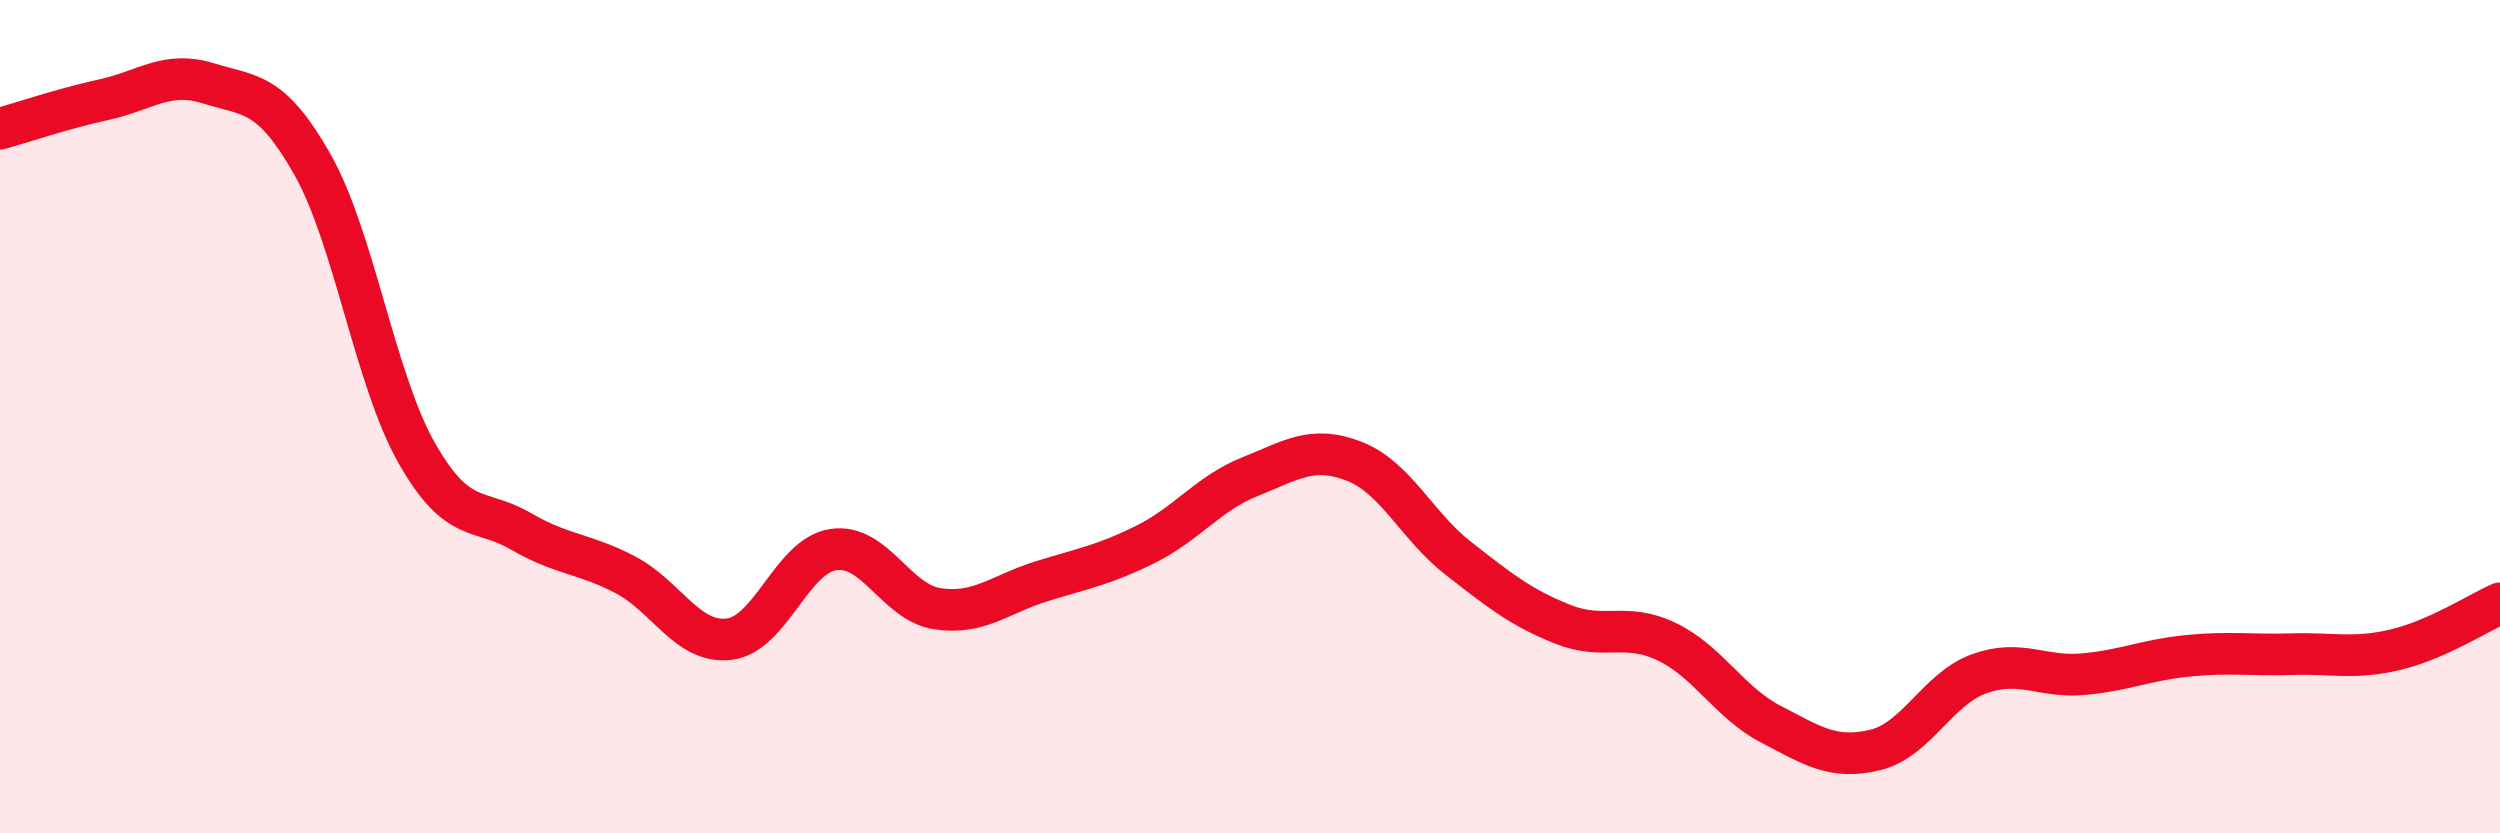
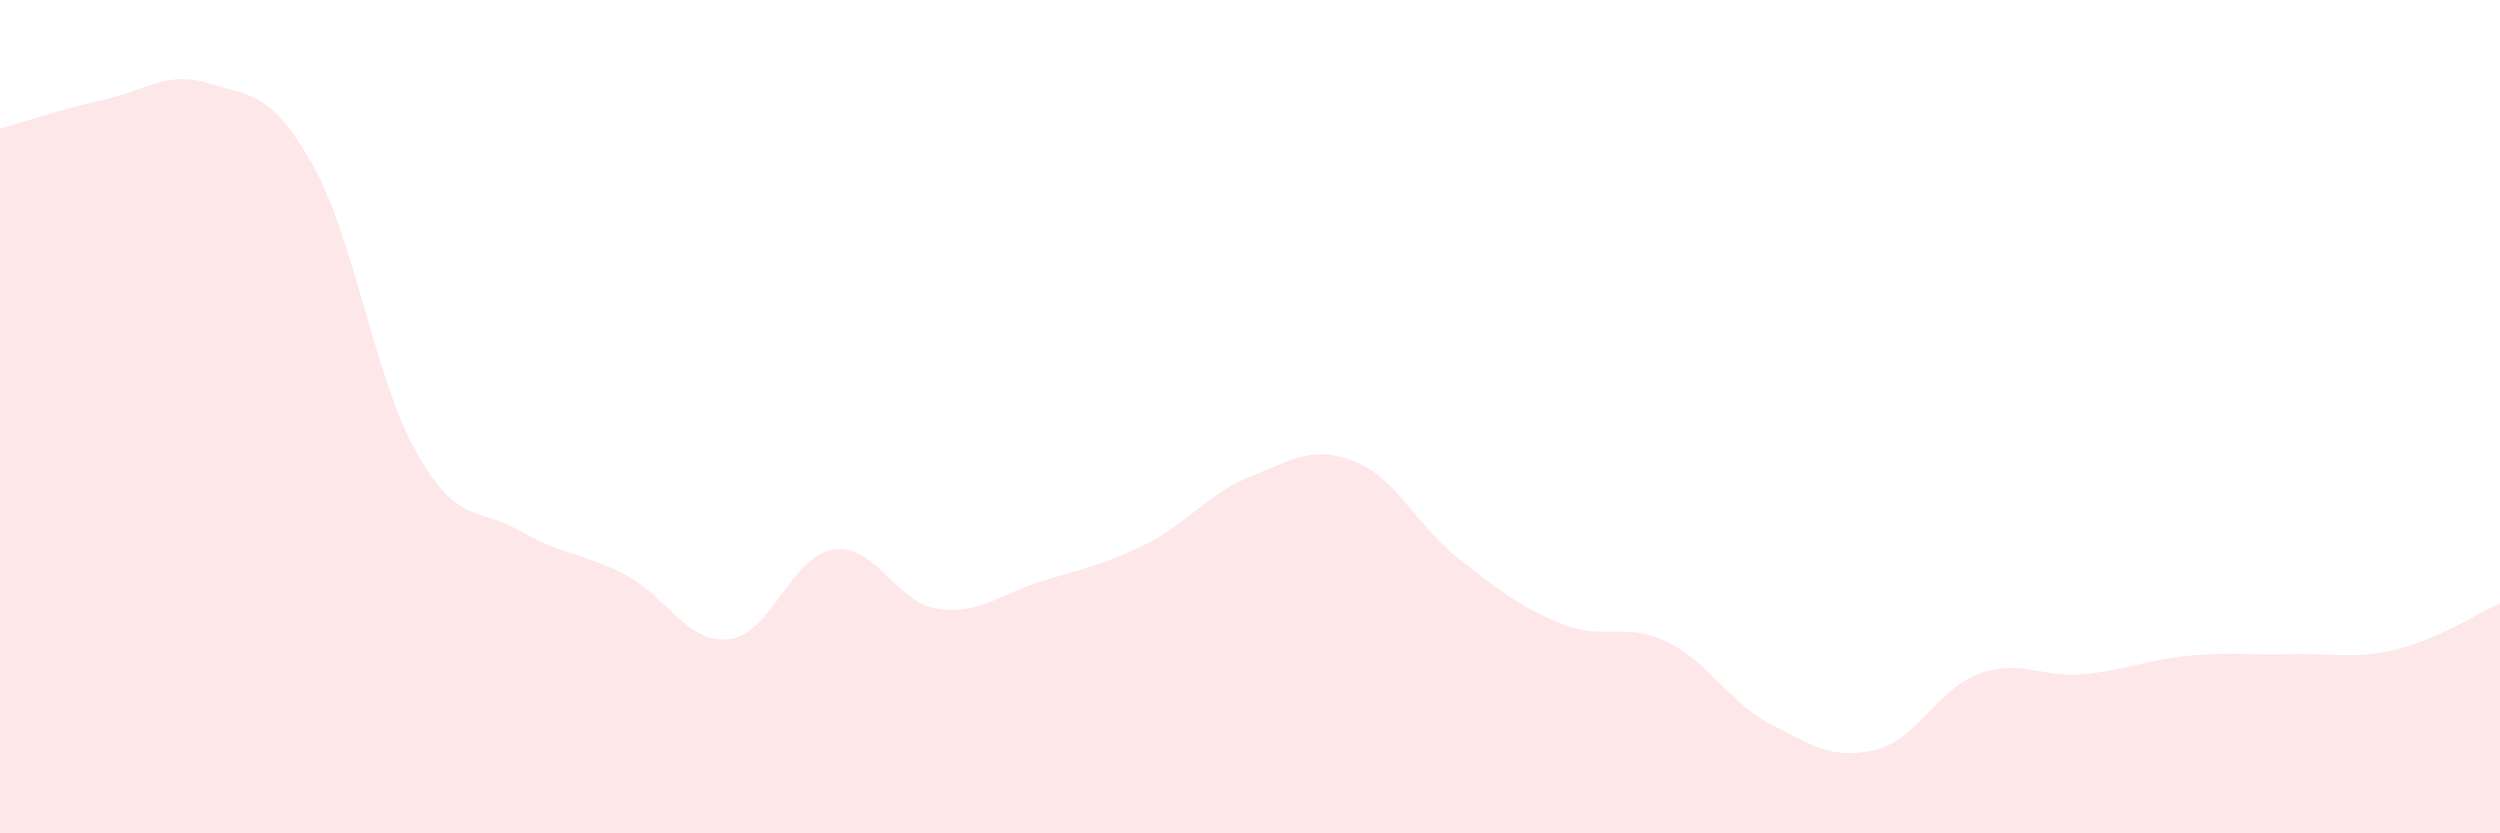
<svg xmlns="http://www.w3.org/2000/svg" width="60" height="20" viewBox="0 0 60 20">
  <path d="M 0,3.09 C 0.5,2.95 1.5,2.61 2.5,2.39 C 3.5,2.17 4,1.69 5,2 C 6,2.31 6.5,2.18 7.5,3.95 C 8.5,5.72 9,9.11 10,10.87 C 11,12.63 11.5,12.17 12.5,12.75 C 13.5,13.33 14,13.27 15,13.79 C 16,14.31 16.5,15.46 17.5,15.34 C 18.5,15.22 19,13.34 20,13.19 C 21,13.04 21.5,14.46 22.5,14.61 C 23.5,14.76 24,14.26 25,13.95 C 26,13.64 26.5,13.56 27.5,13.06 C 28.5,12.56 29,11.84 30,11.44 C 31,11.04 31.5,10.68 32.5,11.07 C 33.5,11.46 34,12.62 35,13.4 C 36,14.18 36.5,14.58 37.5,14.98 C 38.5,15.38 39,14.92 40,15.4 C 41,15.88 41.5,16.86 42.5,17.38 C 43.5,17.9 44,18.24 45,18 C 46,17.76 46.5,16.53 47.5,16.17 C 48.5,15.81 49,16.27 50,16.18 C 51,16.09 51.5,15.84 52.5,15.74 C 53.5,15.64 54,15.73 55,15.7 C 56,15.67 56.5,15.83 57.5,15.59 C 58.5,15.35 59.5,14.7 60,14.48L60 20L0 20Z" fill="#EB0A25" opacity="0.1" stroke-linecap="round" stroke-linejoin="round" />
-   <path d="M 0,3.09 C 0.5,2.95 1.5,2.61 2.5,2.39 C 3.5,2.17 4,1.69 5,2 C 6,2.31 6.5,2.18 7.5,3.95 C 8.5,5.72 9,9.11 10,10.87 C 11,12.63 11.5,12.17 12.5,12.75 C 13.5,13.33 14,13.27 15,13.79 C 16,14.31 16.5,15.46 17.5,15.34 C 18.5,15.22 19,13.34 20,13.19 C 21,13.04 21.5,14.46 22.5,14.61 C 23.5,14.76 24,14.26 25,13.95 C 26,13.64 26.5,13.56 27.5,13.06 C 28.5,12.56 29,11.84 30,11.44 C 31,11.04 31.5,10.68 32.5,11.07 C 33.5,11.46 34,12.62 35,13.4 C 36,14.18 36.5,14.58 37.5,14.98 C 38.5,15.38 39,14.92 40,15.4 C 41,15.88 41.5,16.86 42.5,17.38 C 43.5,17.9 44,18.24 45,18 C 46,17.76 46.5,16.53 47.5,16.17 C 48.5,15.81 49,16.27 50,16.18 C 51,16.09 51.5,15.84 52.5,15.74 C 53.5,15.64 54,15.73 55,15.7 C 56,15.67 56.5,15.83 57.5,15.59 C 58.5,15.35 59.5,14.7 60,14.48" stroke="#EB0A25" stroke-width="1" fill="none" stroke-linecap="round" stroke-linejoin="round" />
</svg>